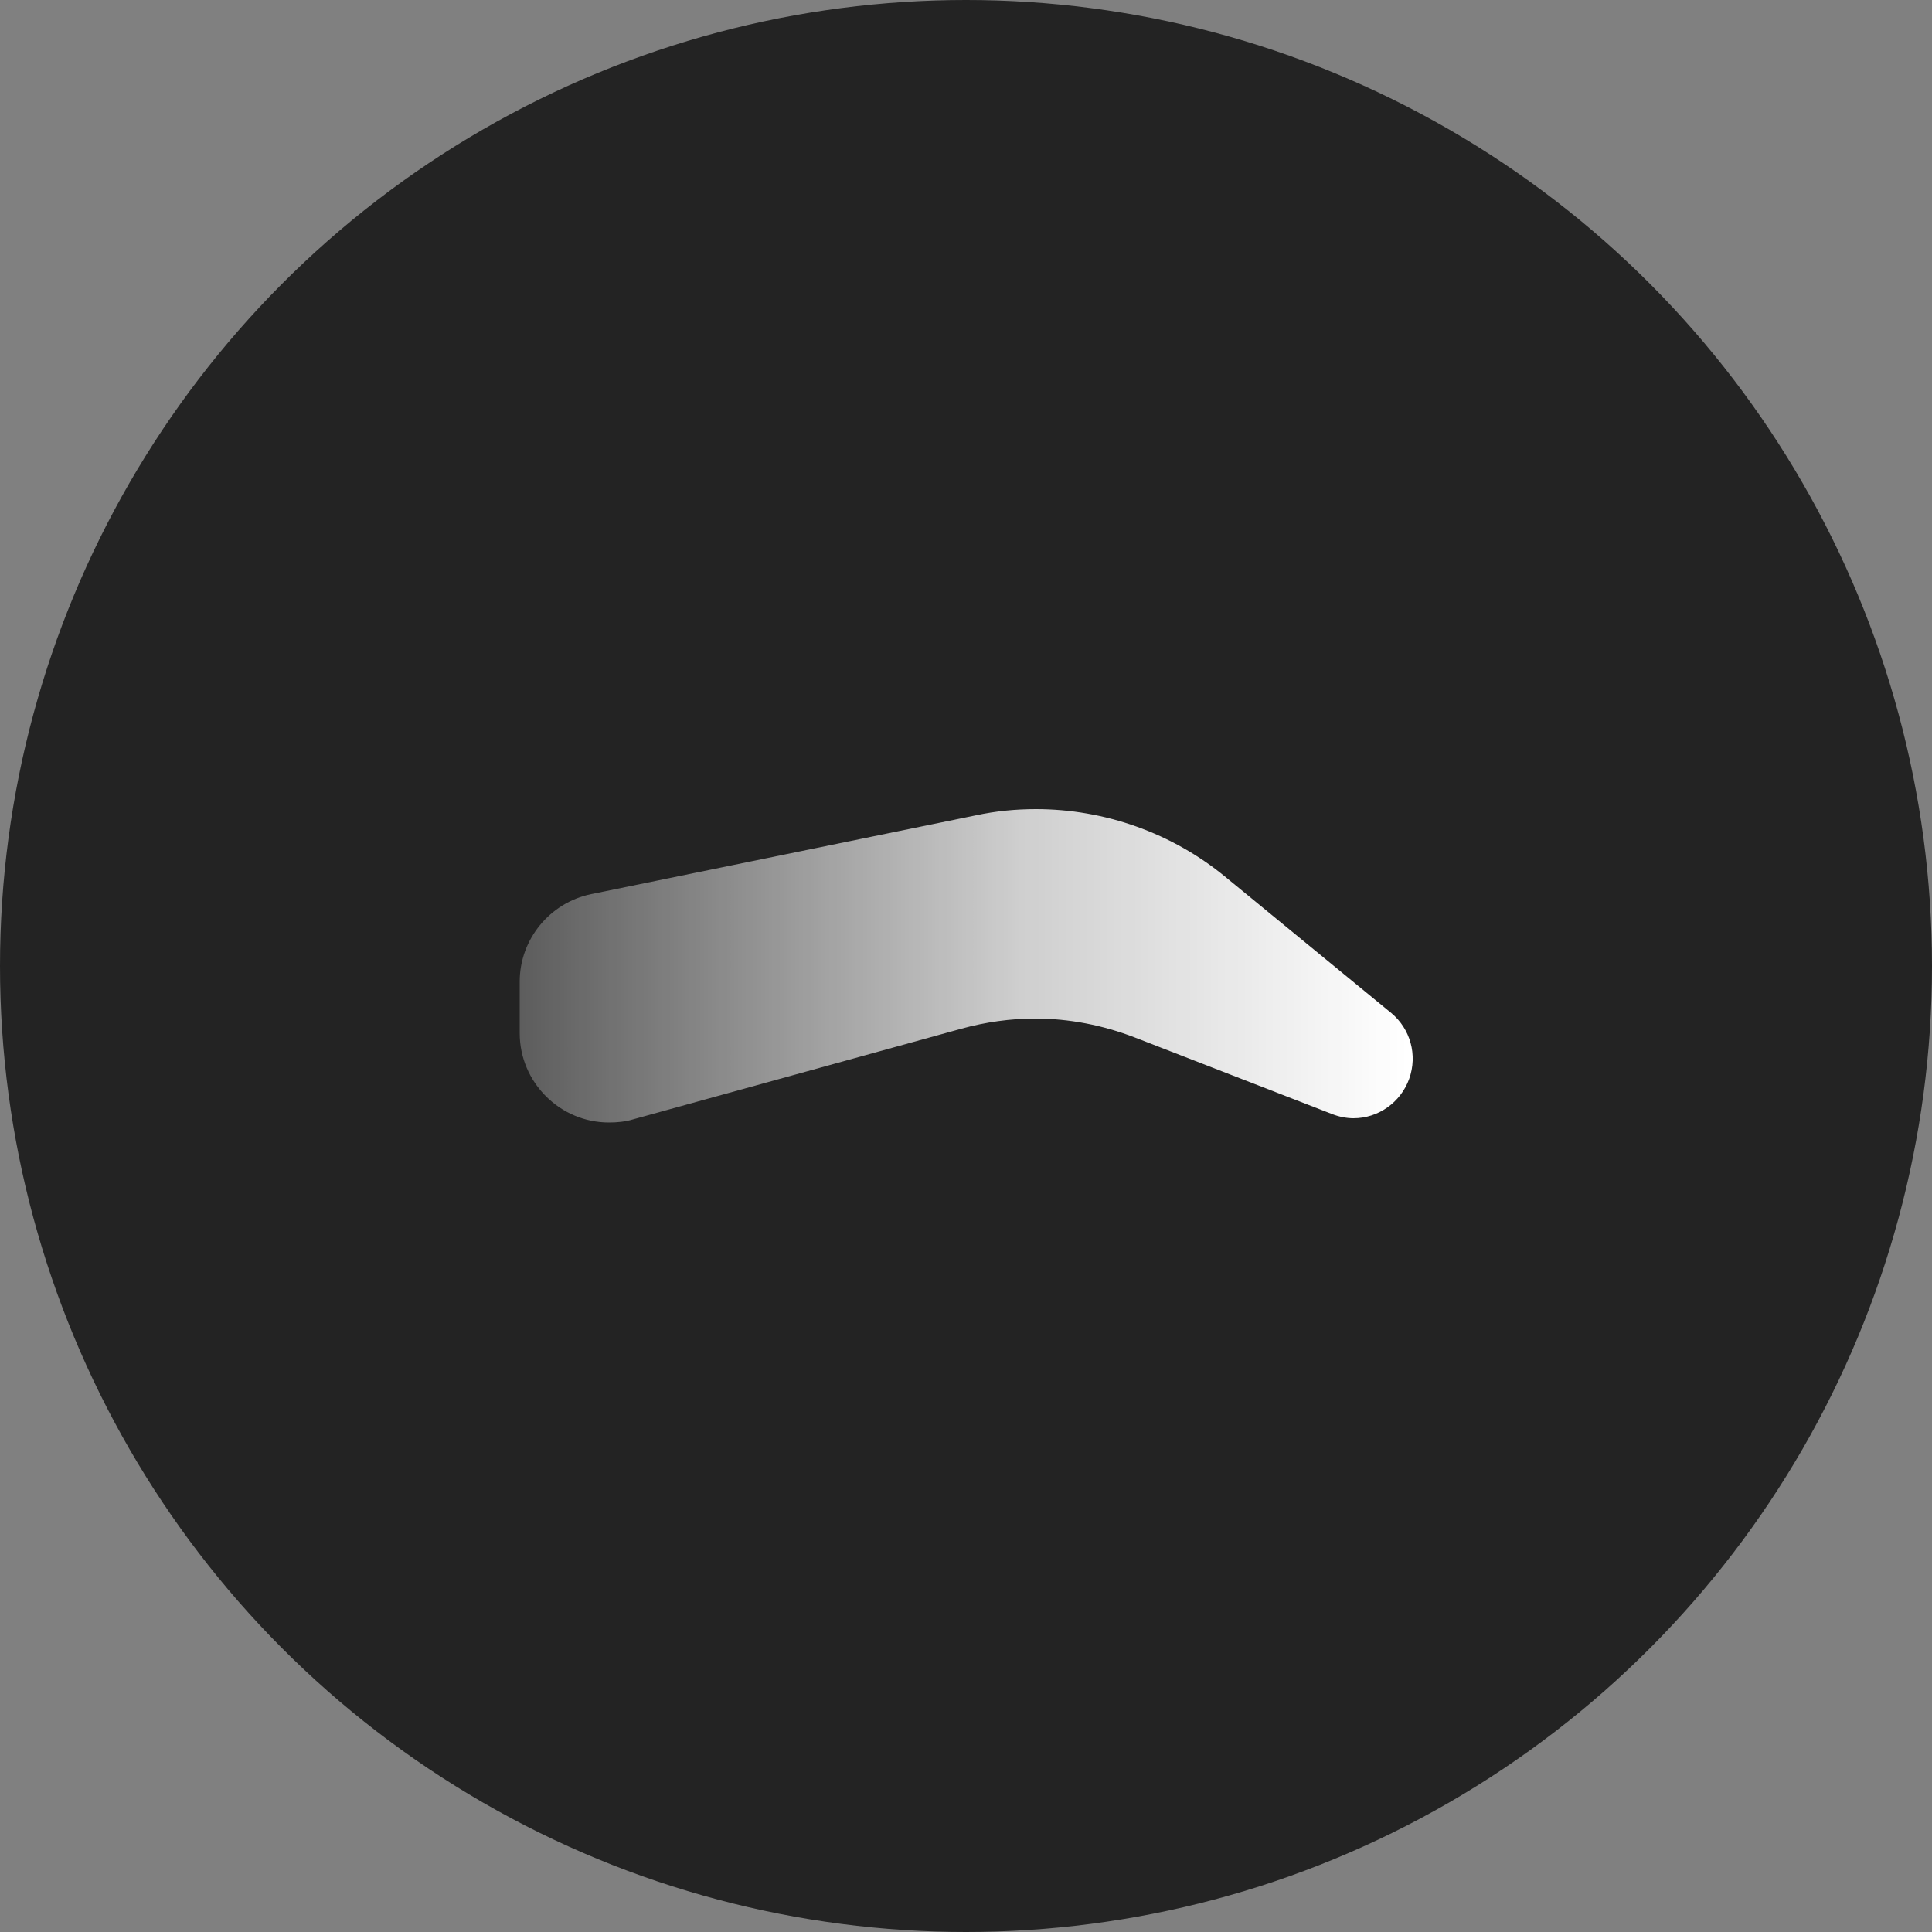
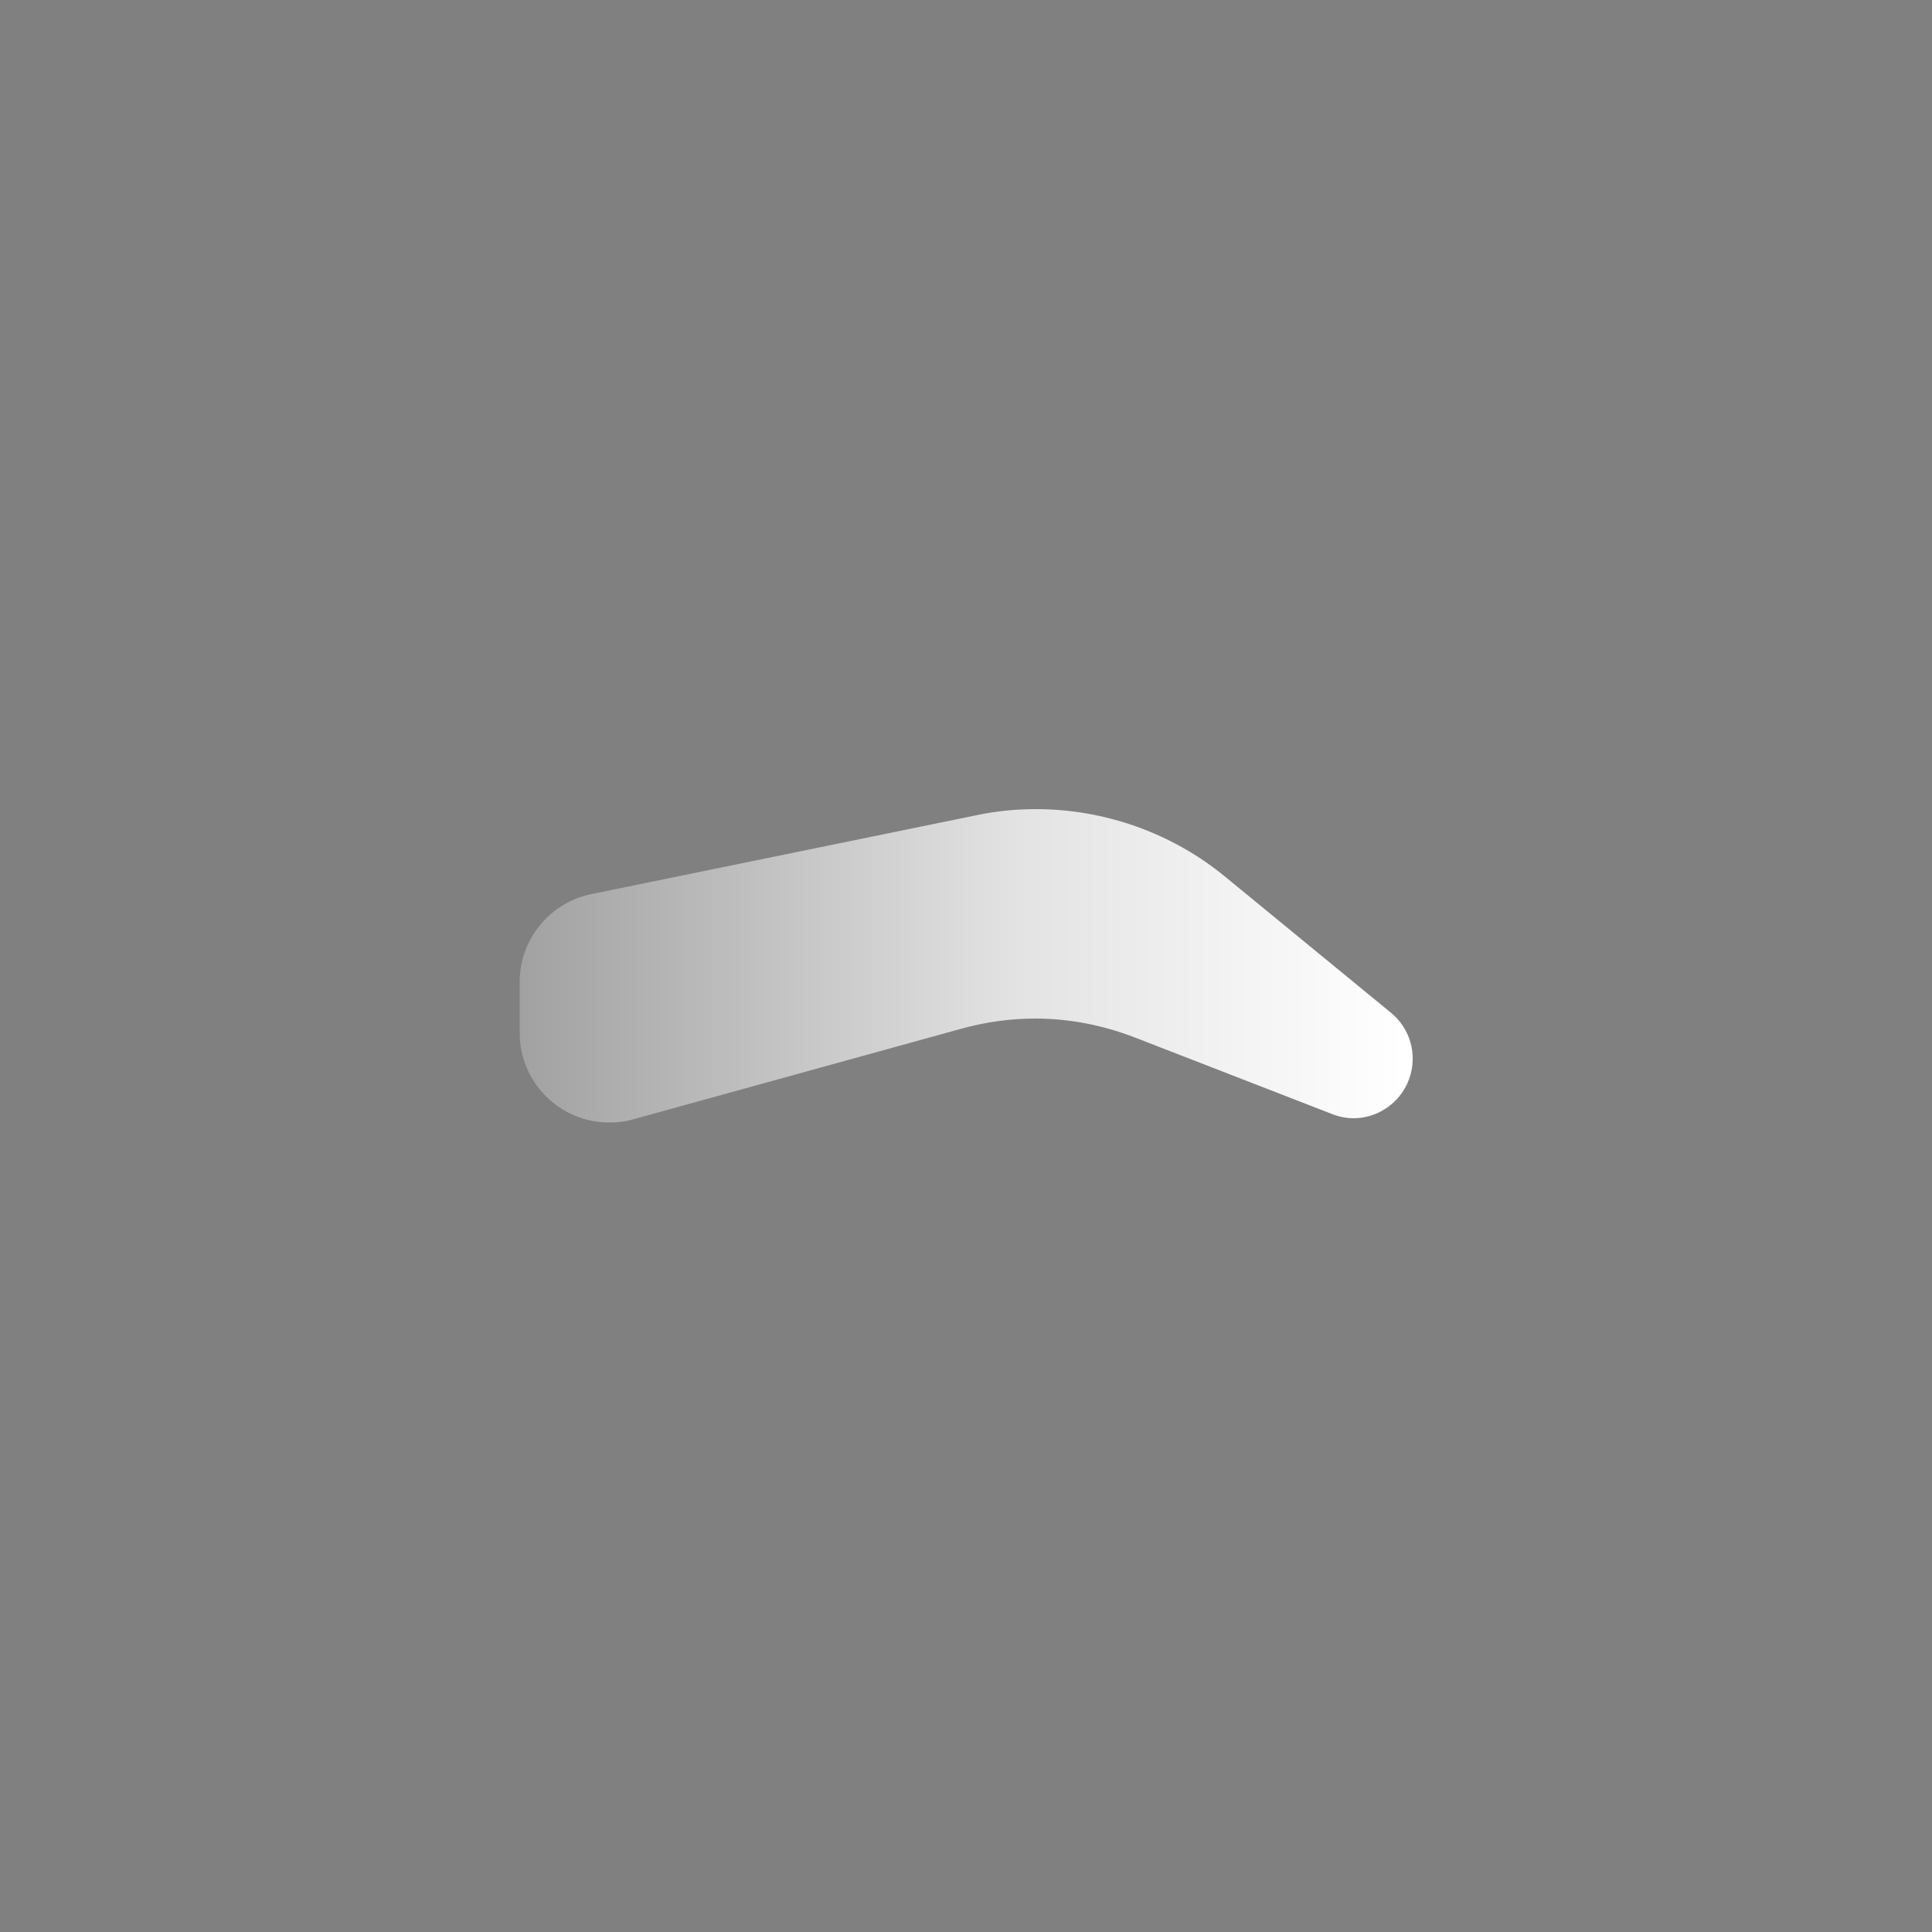
<svg xmlns="http://www.w3.org/2000/svg" version="1.1" id="Layer_2_00000024723910900985901160000015264537994692321455_" x="0px" y="0px" viewBox="0 0 500 500" style="enable-background:new 0 0 500 500;" xml:space="preserve">
  <rect x="0" y="0" width="500" height="500" fill="#808080" stroke="none" />
  <style type="text/css">
	.st0{fill:#232323;}
	.st1{fill:url(#SVGID_1_);}
</style>
-   <circle class="st0" cx="250" cy="250" r="250" />
  <linearGradient id="SVGID_1_" gradientUnits="userSpaceOnUse" x1="49.213" y1="249.36" x2="490.381" y2="249.36" gradientTransform="matrix(1 0 0 -1 0 499.36)">
    <stop offset="6.018256e-02" style="stop-color:#FFFFFF;stop-opacity:0" />
    <stop offset="0.141" style="stop-color:#FFFFFF;stop-opacity:0.17" />
    <stop offset="0.487" style="stop-color:#FFFFFF;stop-opacity:0.78" />
    <stop offset="0.714" style="stop-color:#FFFFFF" />
  </linearGradient>
  <path class="st1" d="M364.7,279.2c-2.2,6.1-8,10.2-14.4,10.2c-1.9,0-3.8-0.4-5.6-1.1l-51-19.8c-8.3-3.2-17-4.9-25.8-4.9  c-6.4,0-12.8,0.9-19,2.6l-85.1,23.5c-2,0.6-4.1,0.8-6.2,0.8c-12.7,0-23.1-10.4-23.1-23.1V254c0-10.9,7.8-20.4,18.5-22.6l99.6-20.4  c5.1-1.1,10.3-1.6,15.5-1.6c17.8,0,35.3,6.2,49.1,17.6l42.9,35.2C365,266.3,366.9,273,364.7,279.2L364.7,279.2z" />
</svg>